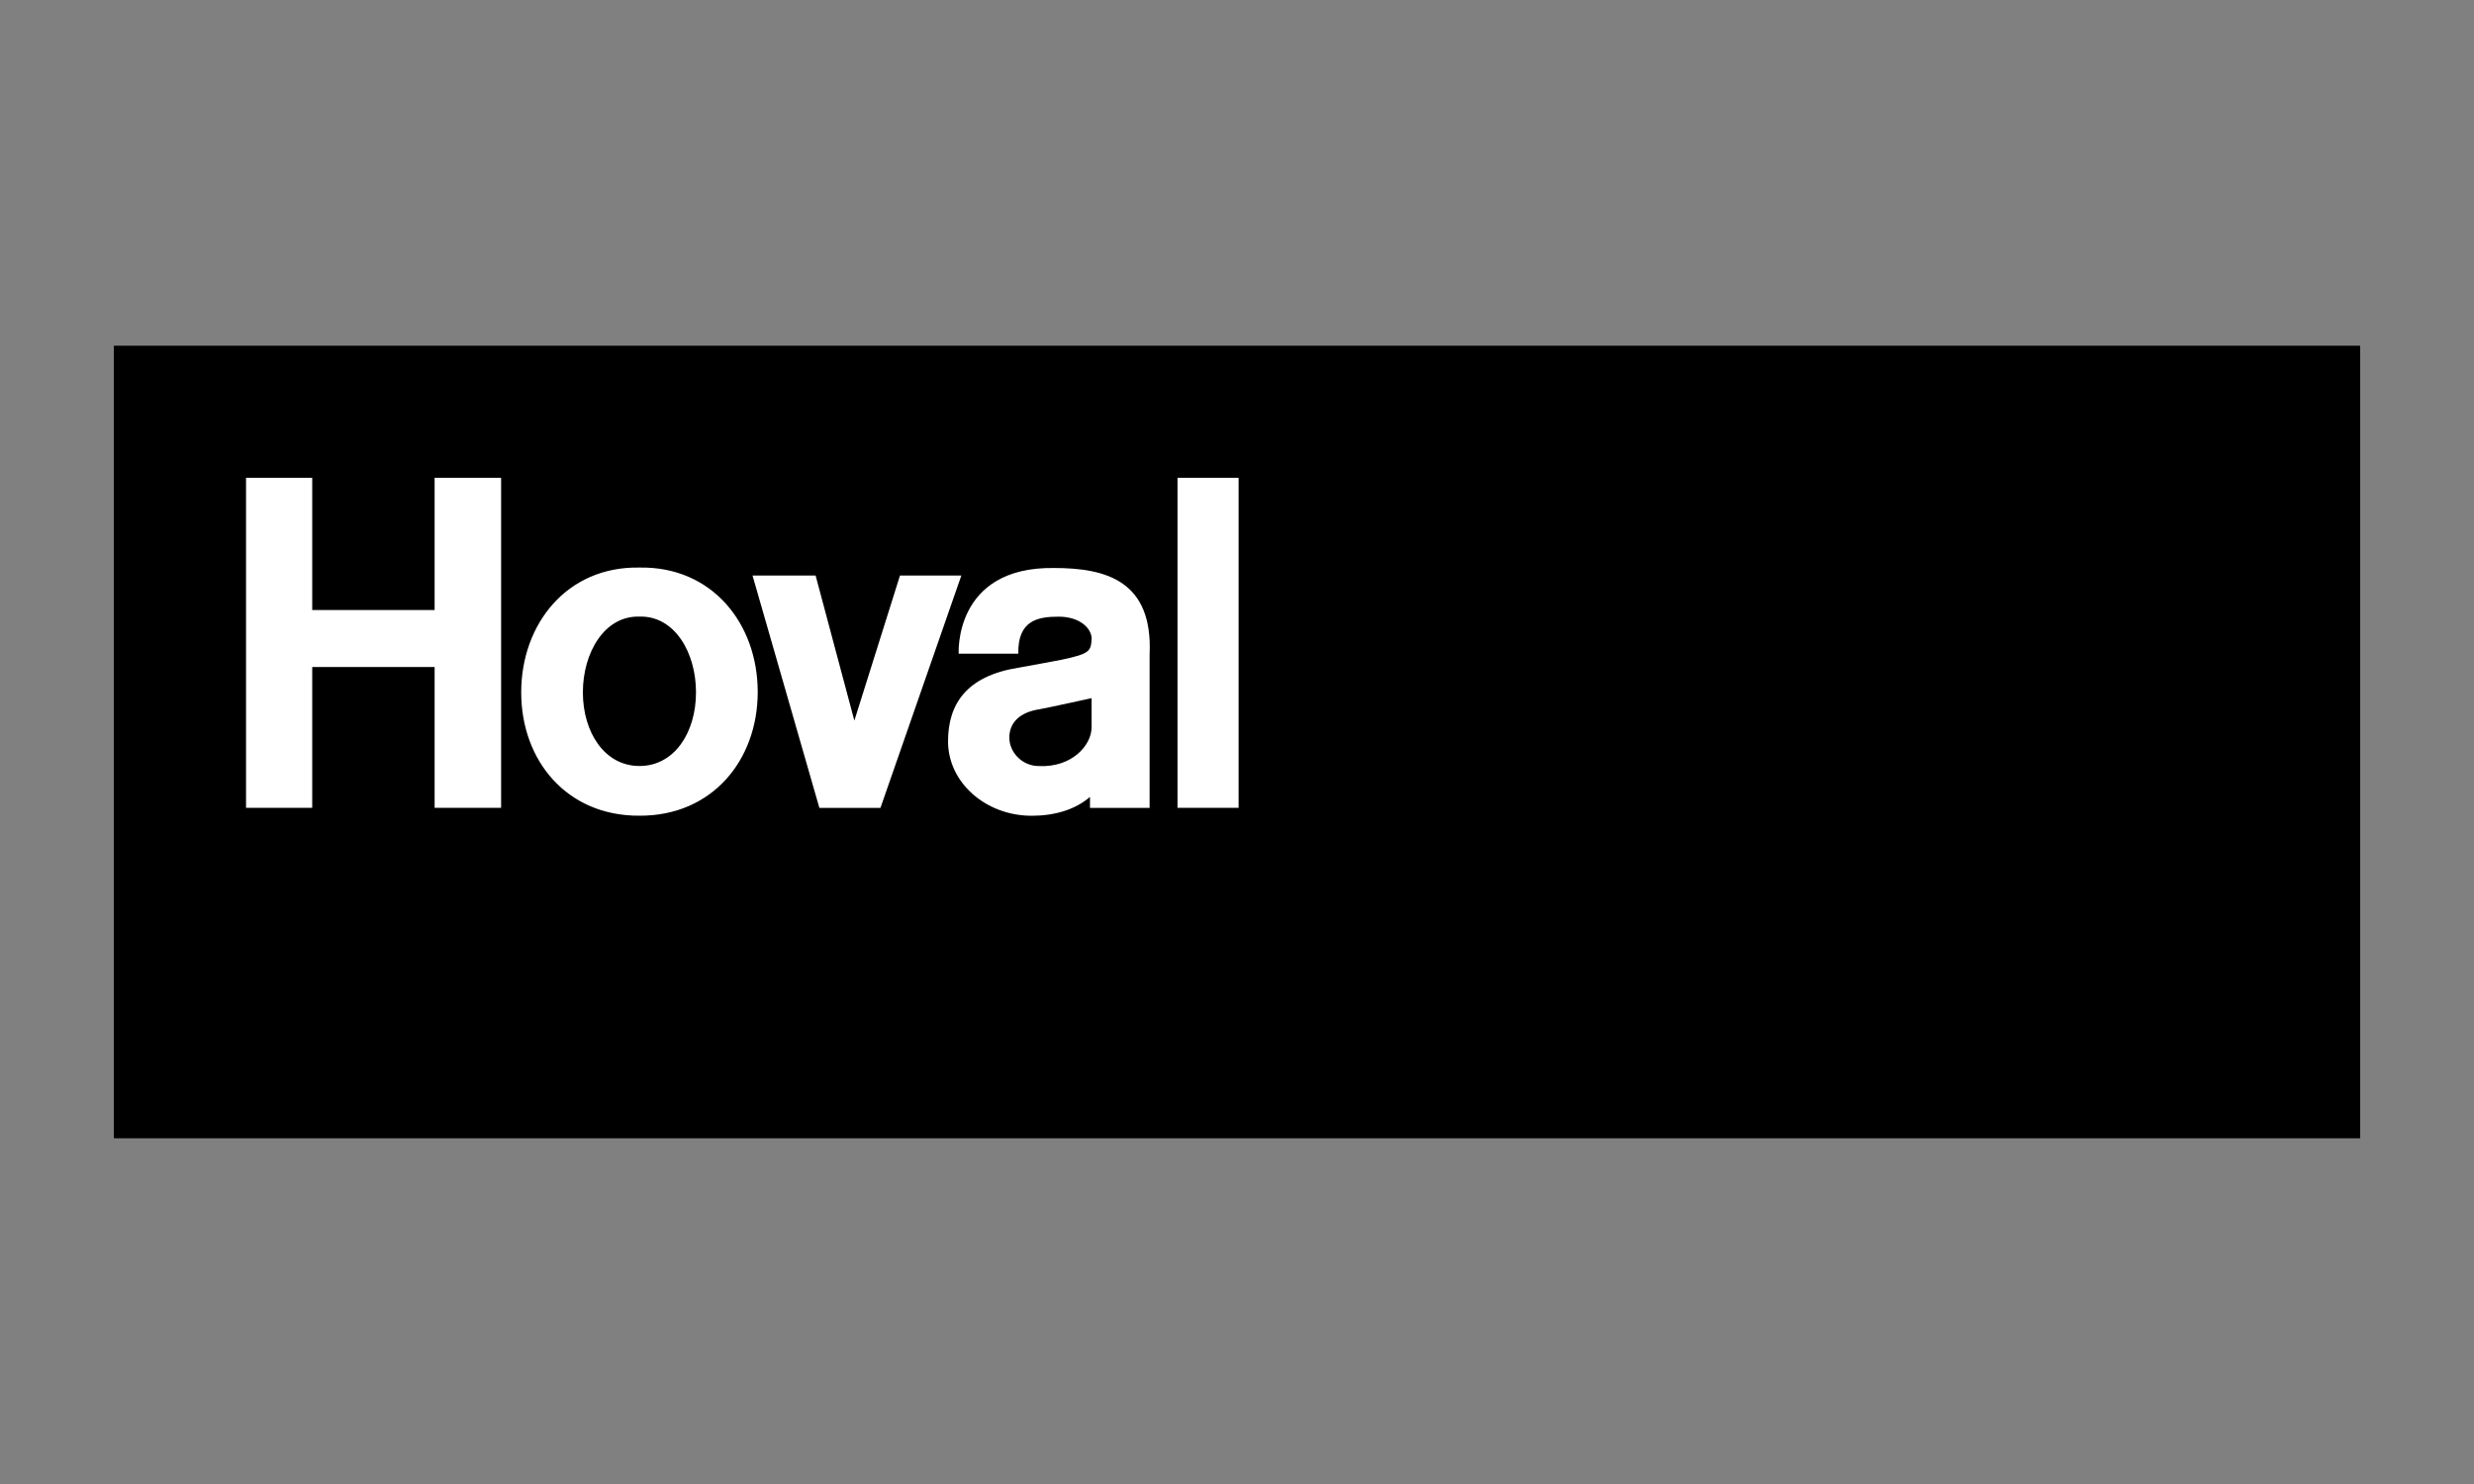
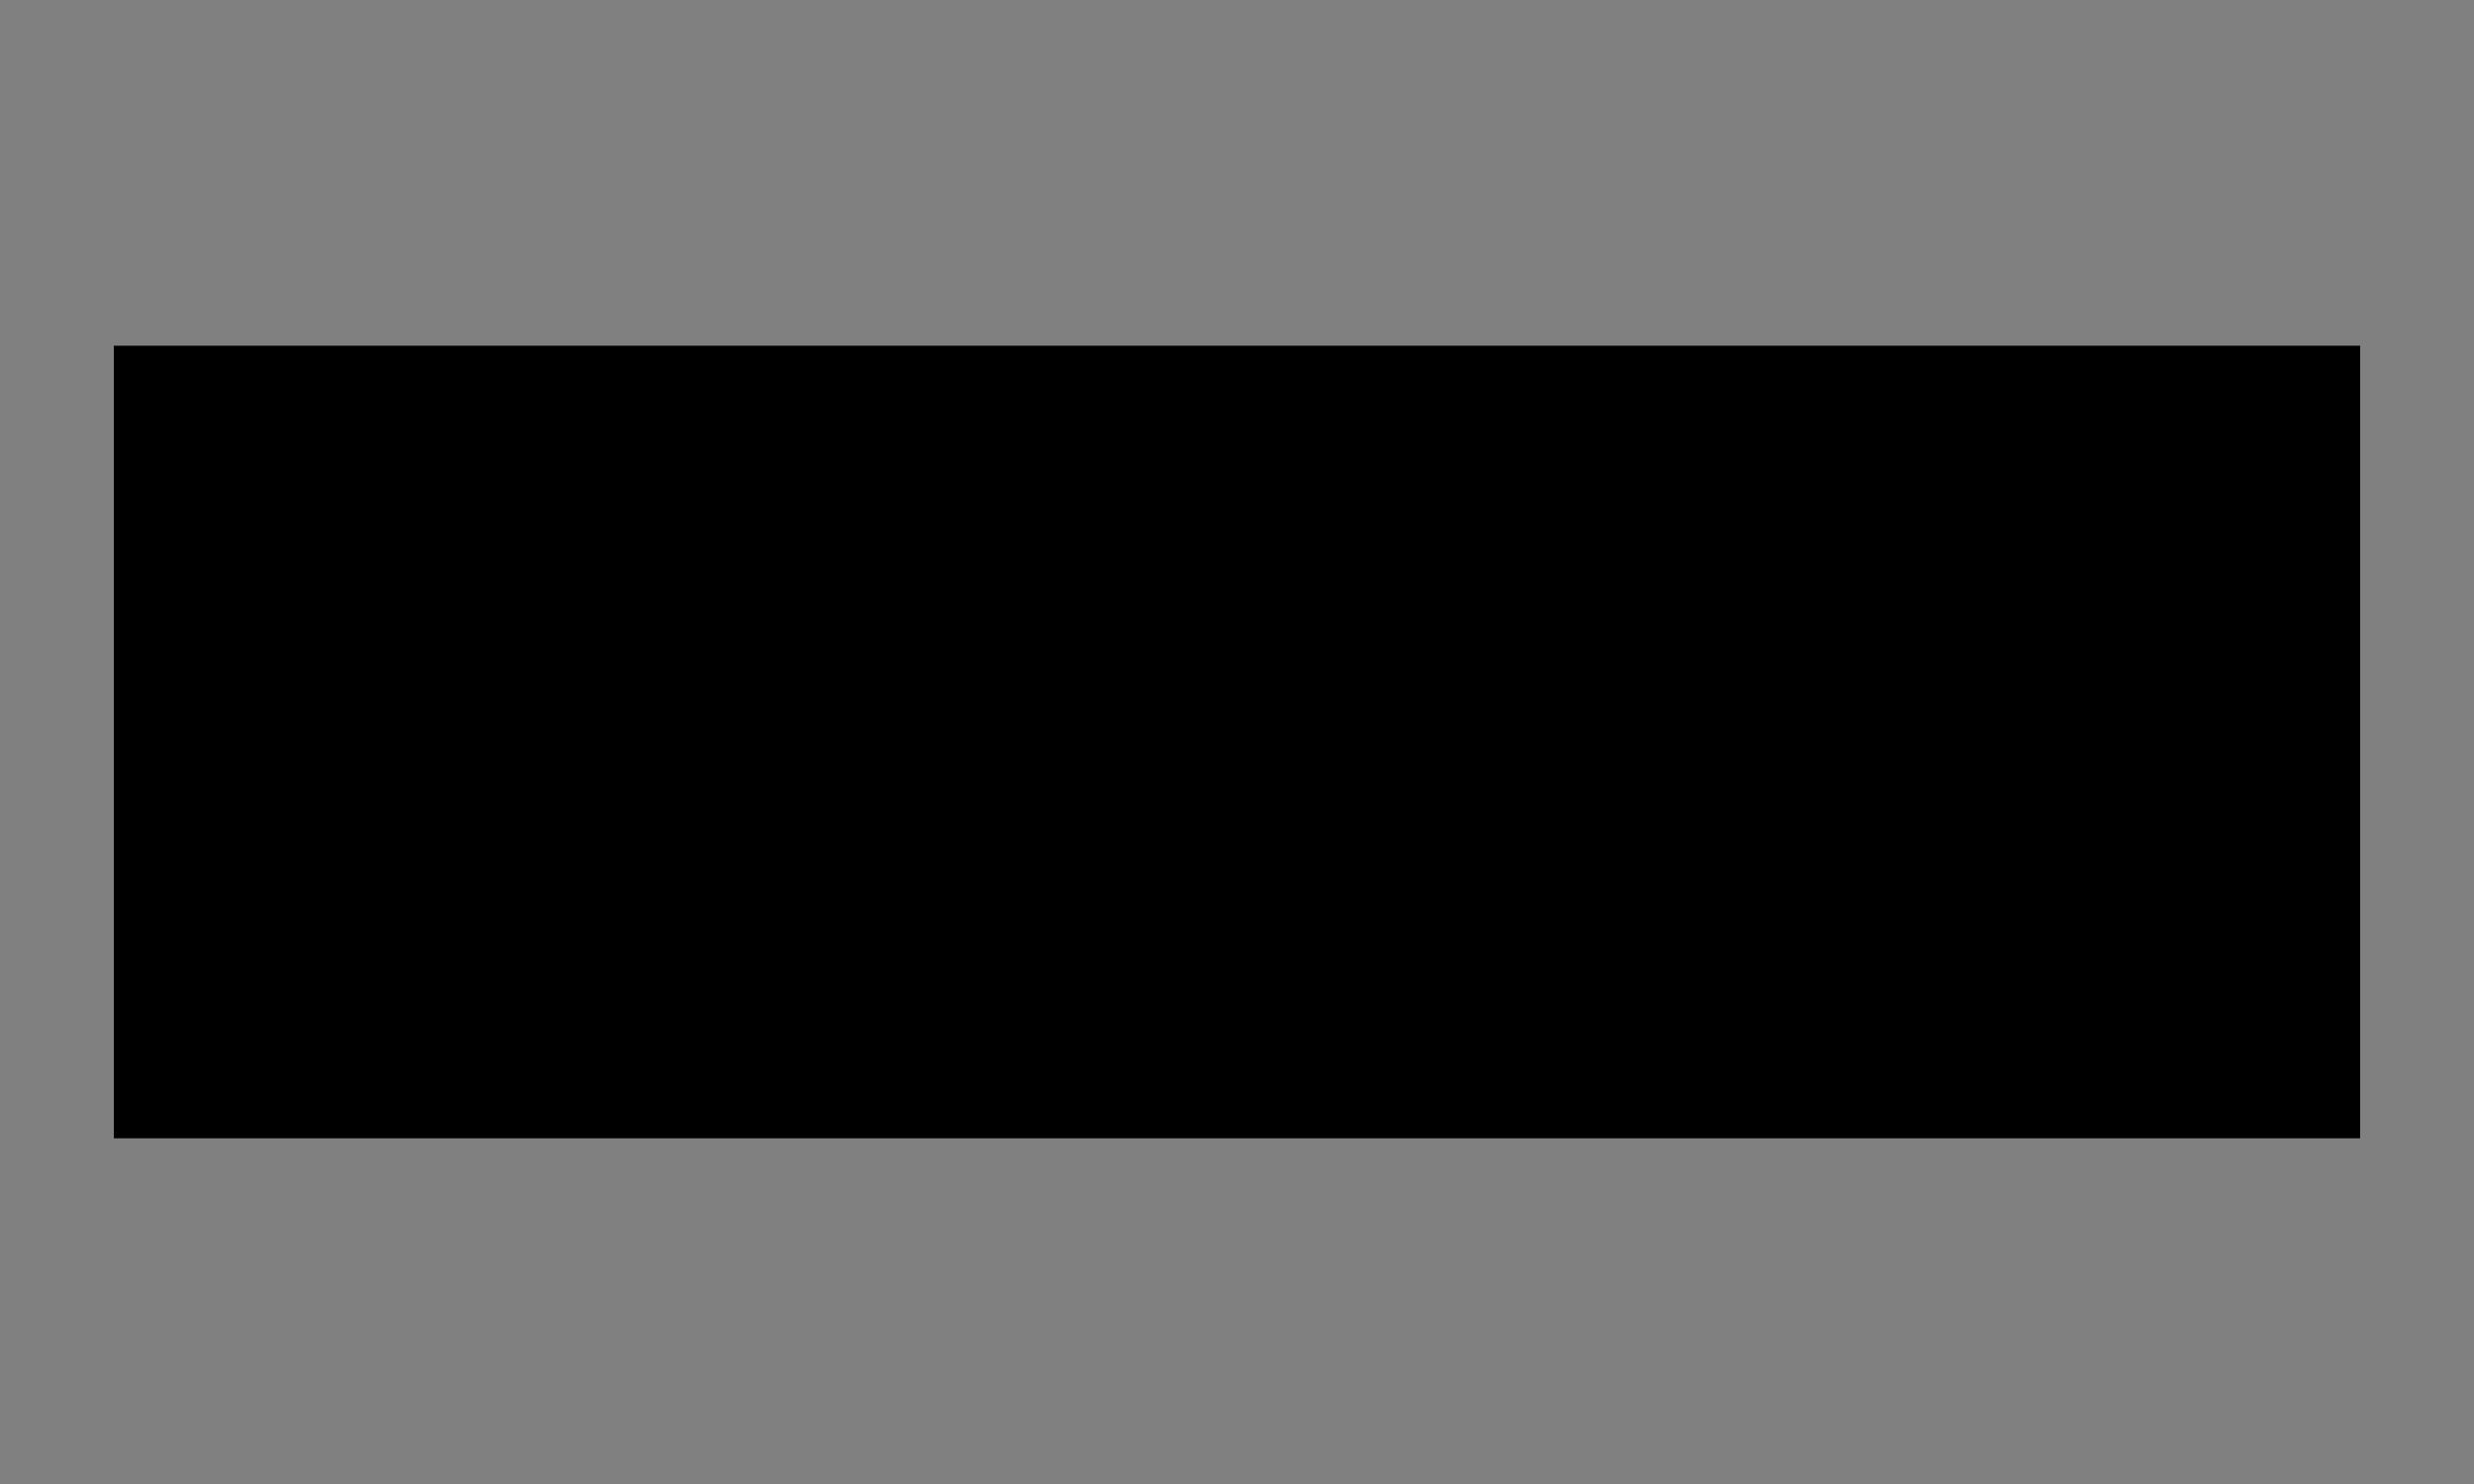
<svg xmlns="http://www.w3.org/2000/svg" id="Ebene_2" data-name="Ebene 2" viewBox="0 0 400 240">
  <rect x="0" y="0" width="400" height="240" fill="#808080" stroke="none" />
  <defs>
    <style>
      .cls-1 {
        fill: none;
      }

      .cls-2 {
        fill: #fff;
      }

      .cls-2, .cls-3 {
        fill-rule: evenodd;
      }
    </style>
  </defs>
  <g id="Ebene_1-2" data-name="Ebene 1">
    <g>
-       <rect class="cls-1" width="400" height="240" />
      <g>
        <polygon class="cls-3" points="18.41 55.91 381.59 55.91 381.59 184.09 18.41 184.09 18.41 55.91 18.41 55.91" />
-         <path class="cls-2" d="M103.39,99.72c-5.65-.17-9.15,5.82-9.15,12.25s3.49,11.91,9.15,11.91,9.14-5.43,9.14-11.91-3.49-12.42-9.15-12.25h0ZM103.39,91.79c11.75-.22,19.12,9.09,19.12,20.12s-7.37,20.06-19.12,20.01c-11.75.06-19.12-8.92-19.12-19.95s7.37-20.4,19.12-20.18h0ZM168.18,114.69c-3.27.45-4.99,2.16-4.99,4.6s2.16,4.66,4.88,4.6c5.15.22,8.37-3.27,8.42-6.21v-4.77s-7.32,1.61-8.31,1.77h0ZM171.57,106.71c4.77-1,4.77-1.44,4.93-3.38,0-1.77-1.99-3.6-5.32-3.6s-6.65.56-6.54,5.99h-9.64s-.83-14.08,15.41-13.86c8.48,0,16.02,2.11,15.46,14.02v24.78h-9.64v-1.78c-2.44,2.11-5.82,3.05-9.42,3.05-7.43,0-13.53-5.37-13.53-12.03,0-5.99,2.94-10.59,11.42-11.92,2.99-.55,5.21-.94,6.87-1.27h0ZM200.26,77.27h-9.88v53.38h9.88v-53.38h0ZM138.14,116.52l7.37-23.44h9.92l-13.08,37.58h-9.87l-10.81-37.58h10.2l6.26,23.44h0ZM39.78,77.27v53.38h10.7v-22.78h19.79v22.78h10.75v-53.38h-10.75v21.39h-19.79v-21.39h-10.7Z" />
      </g>
    </g>
  </g>
</svg>